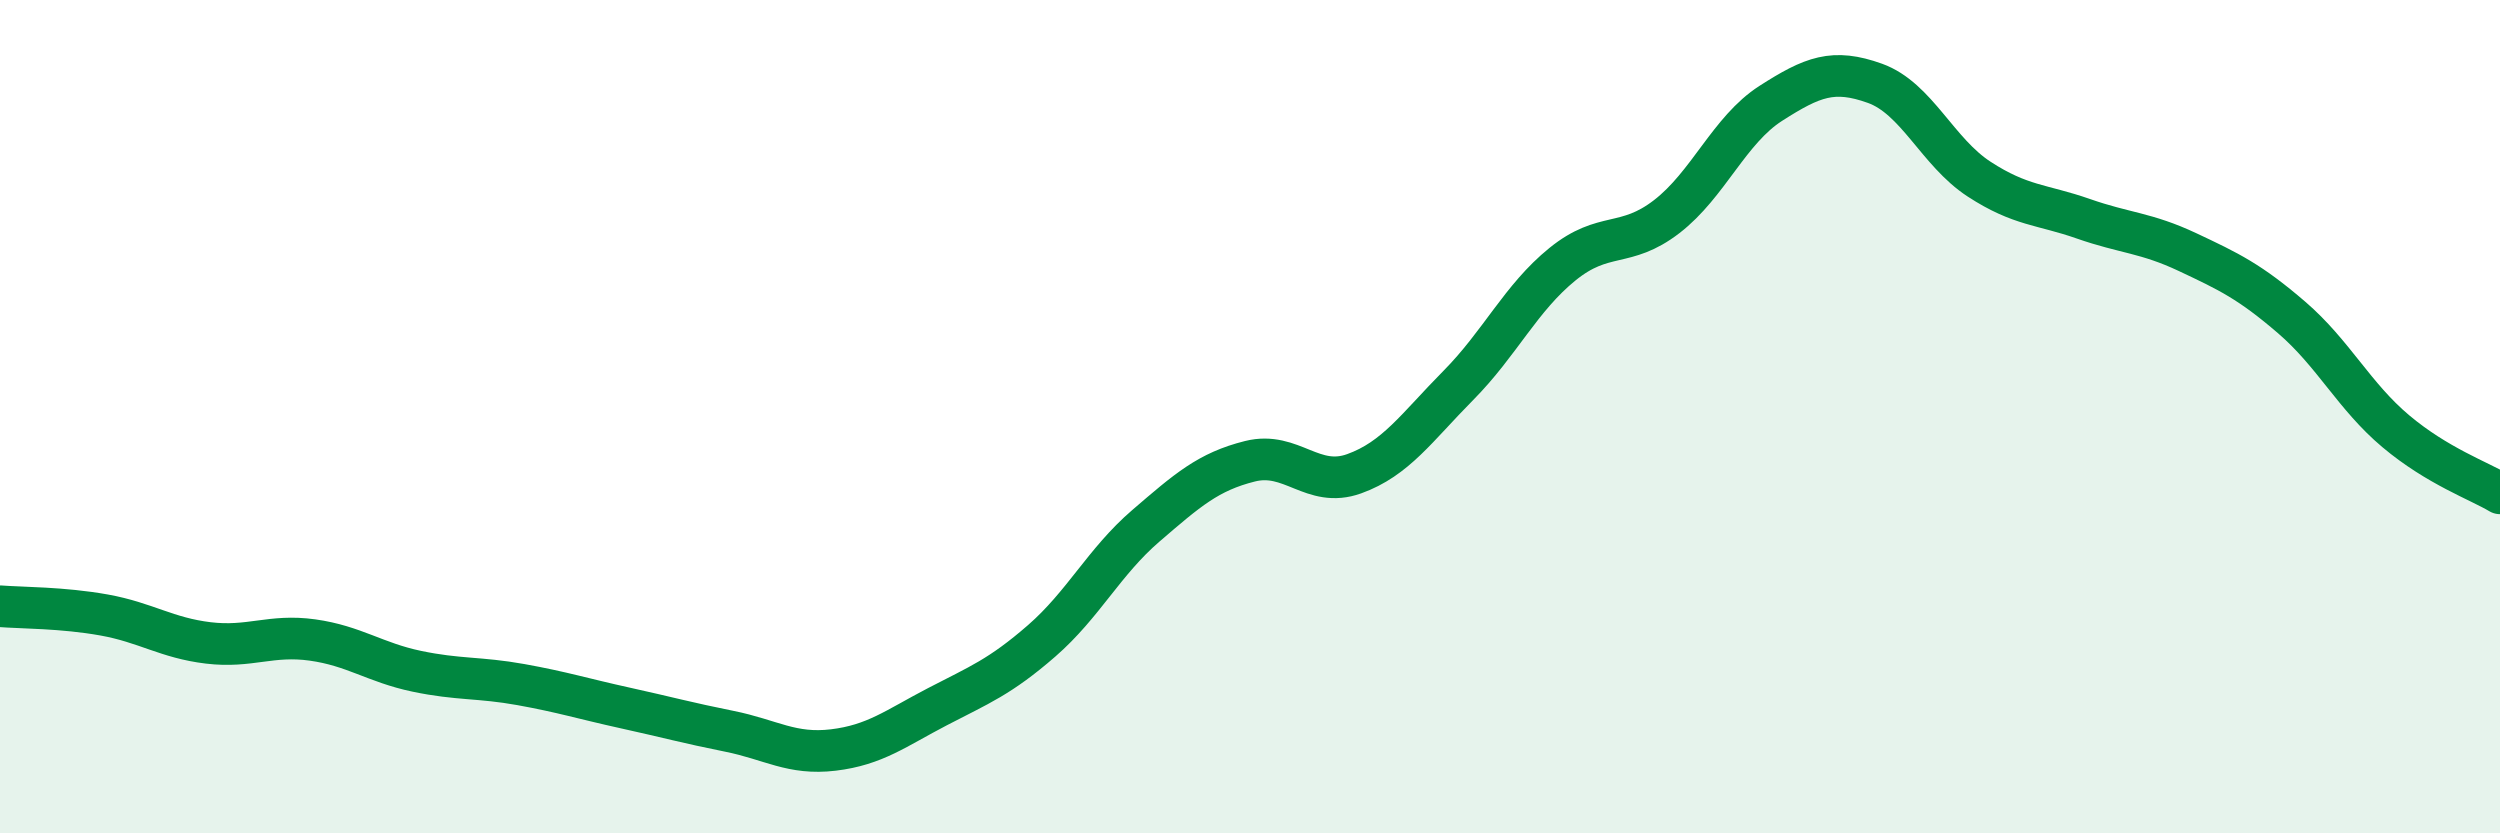
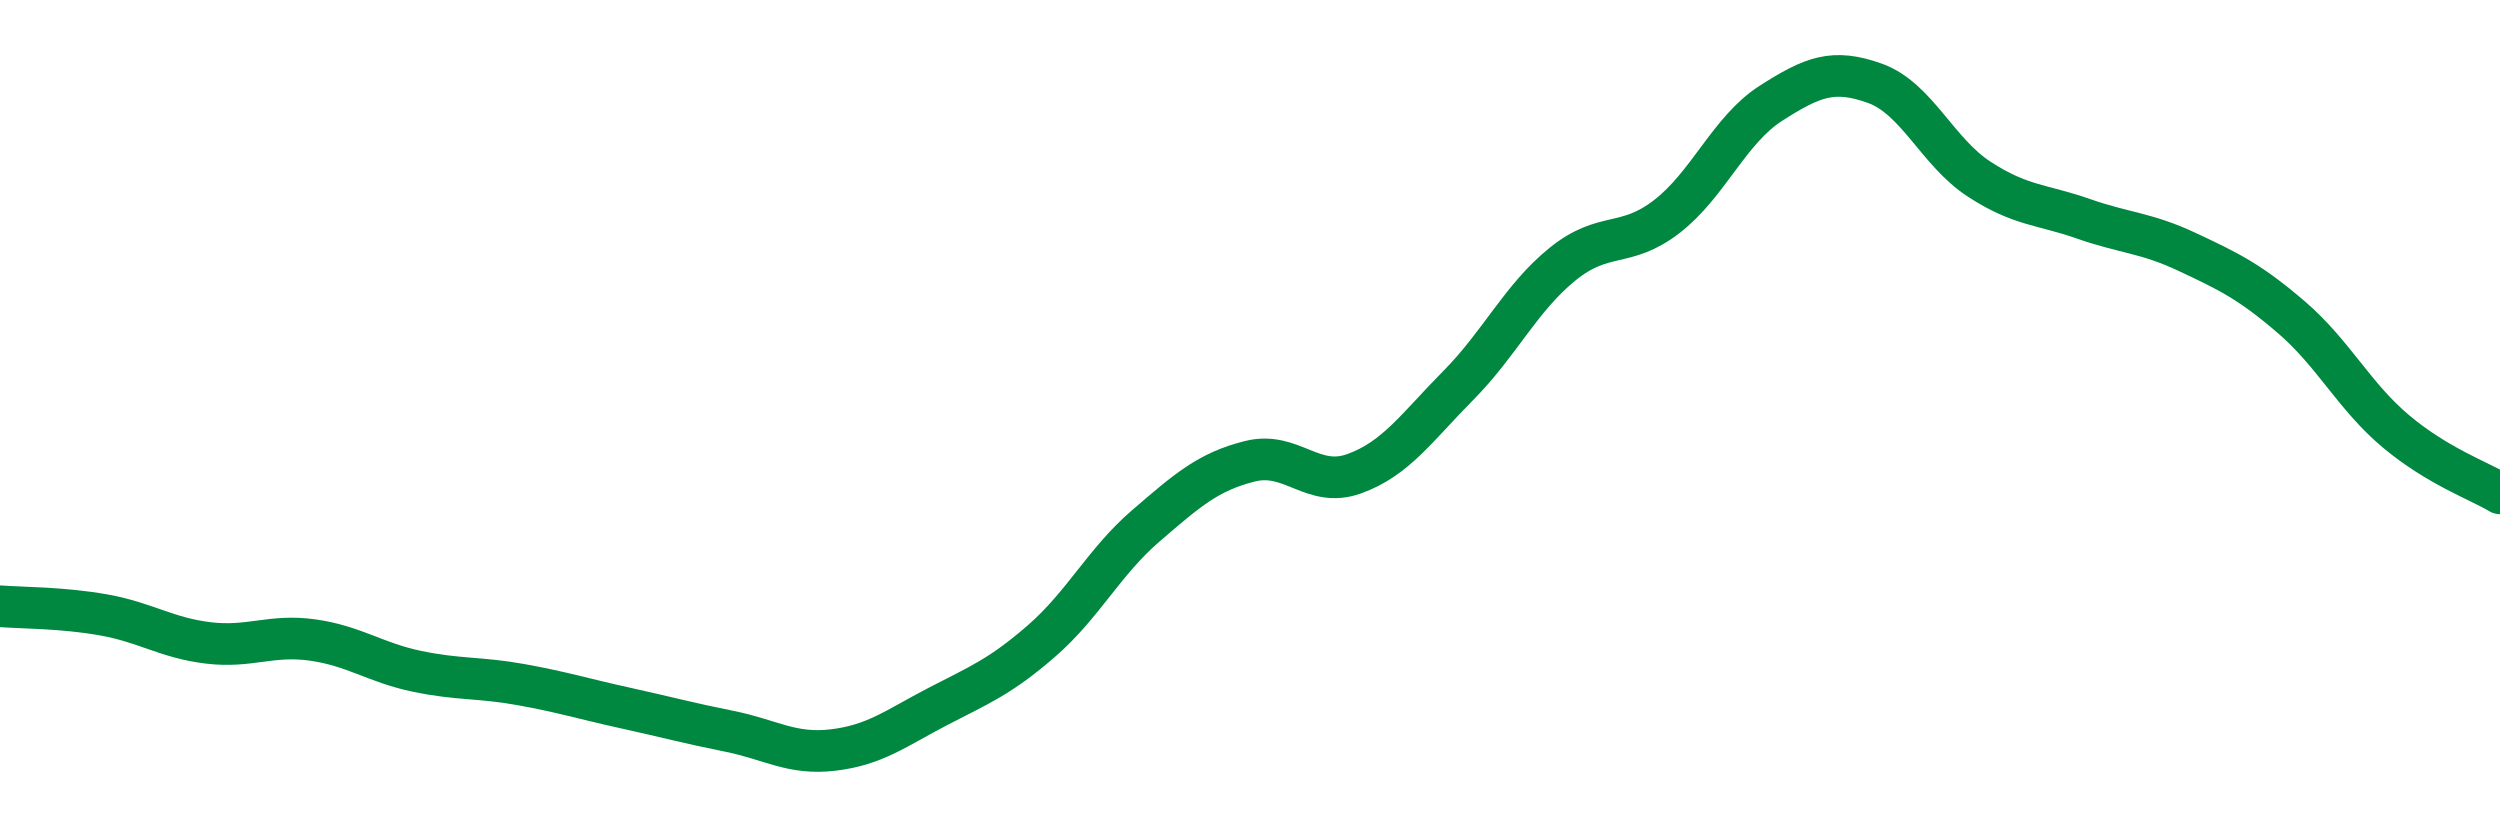
<svg xmlns="http://www.w3.org/2000/svg" width="60" height="20" viewBox="0 0 60 20">
-   <path d="M 0,14.55 C 0.5,14.59 1.5,14.58 2.5,14.76 C 3.5,14.94 4,15.31 5,15.43 C 6,15.55 6.5,15.22 7.5,15.36 C 8.5,15.5 9,15.9 10,16.11 C 11,16.32 11.5,16.25 12.5,16.43 C 13.5,16.61 14,16.77 15,16.99 C 16,17.21 16.5,17.35 17.5,17.55 C 18.5,17.75 19,18.12 20,18 C 21,17.88 21.5,17.48 22.5,16.96 C 23.5,16.44 24,16.25 25,15.38 C 26,14.51 26.5,13.48 27.5,12.62 C 28.5,11.76 29,11.32 30,11.07 C 31,10.82 31.5,11.73 32.5,11.37 C 33.5,11.01 34,10.26 35,9.25 C 36,8.24 36.5,7.15 37.5,6.34 C 38.5,5.53 39,5.97 40,5.2 C 41,4.43 41.5,3.12 42.5,2.48 C 43.5,1.84 44,1.64 45,2 C 46,2.36 46.5,3.65 47.5,4.3 C 48.5,4.95 49,4.9 50,5.25 C 51,5.6 51.5,5.58 52.5,6.05 C 53.5,6.52 54,6.76 55,7.62 C 56,8.48 56.5,9.51 57.5,10.35 C 58.5,11.19 59.5,11.54 60,11.84L60 20L0 20Z" fill="#008740" opacity="0.1" stroke-linecap="round" stroke-linejoin="round" />
  <path d="M 0,14.55 C 0.5,14.59 1.5,14.58 2.5,14.76 C 3.5,14.94 4,15.31 5,15.43 C 6,15.55 6.5,15.22 7.5,15.36 C 8.5,15.5 9,15.9 10,16.11 C 11,16.32 11.5,16.25 12.5,16.43 C 13.5,16.61 14,16.77 15,16.99 C 16,17.21 16.5,17.35 17.5,17.55 C 18.5,17.75 19,18.12 20,18 C 21,17.88 21.5,17.48 22.5,16.96 C 23.5,16.44 24,16.25 25,15.38 C 26,14.51 26.5,13.48 27.5,12.62 C 28.5,11.76 29,11.32 30,11.07 C 31,10.82 31.5,11.73 32.5,11.37 C 33.5,11.01 34,10.26 35,9.25 C 36,8.24 36.5,7.15 37.5,6.34 C 38.5,5.53 39,5.97 40,5.2 C 41,4.43 41.5,3.12 42.5,2.48 C 43.5,1.84 44,1.64 45,2 C 46,2.36 46.5,3.65 47.5,4.3 C 48.5,4.95 49,4.9 50,5.25 C 51,5.6 51.5,5.58 52.5,6.05 C 53.5,6.52 54,6.76 55,7.62 C 56,8.48 56.5,9.51 57.5,10.35 C 58.5,11.19 59.5,11.54 60,11.84" stroke="#008740" stroke-width="1" fill="none" stroke-linecap="round" stroke-linejoin="round" />
</svg>